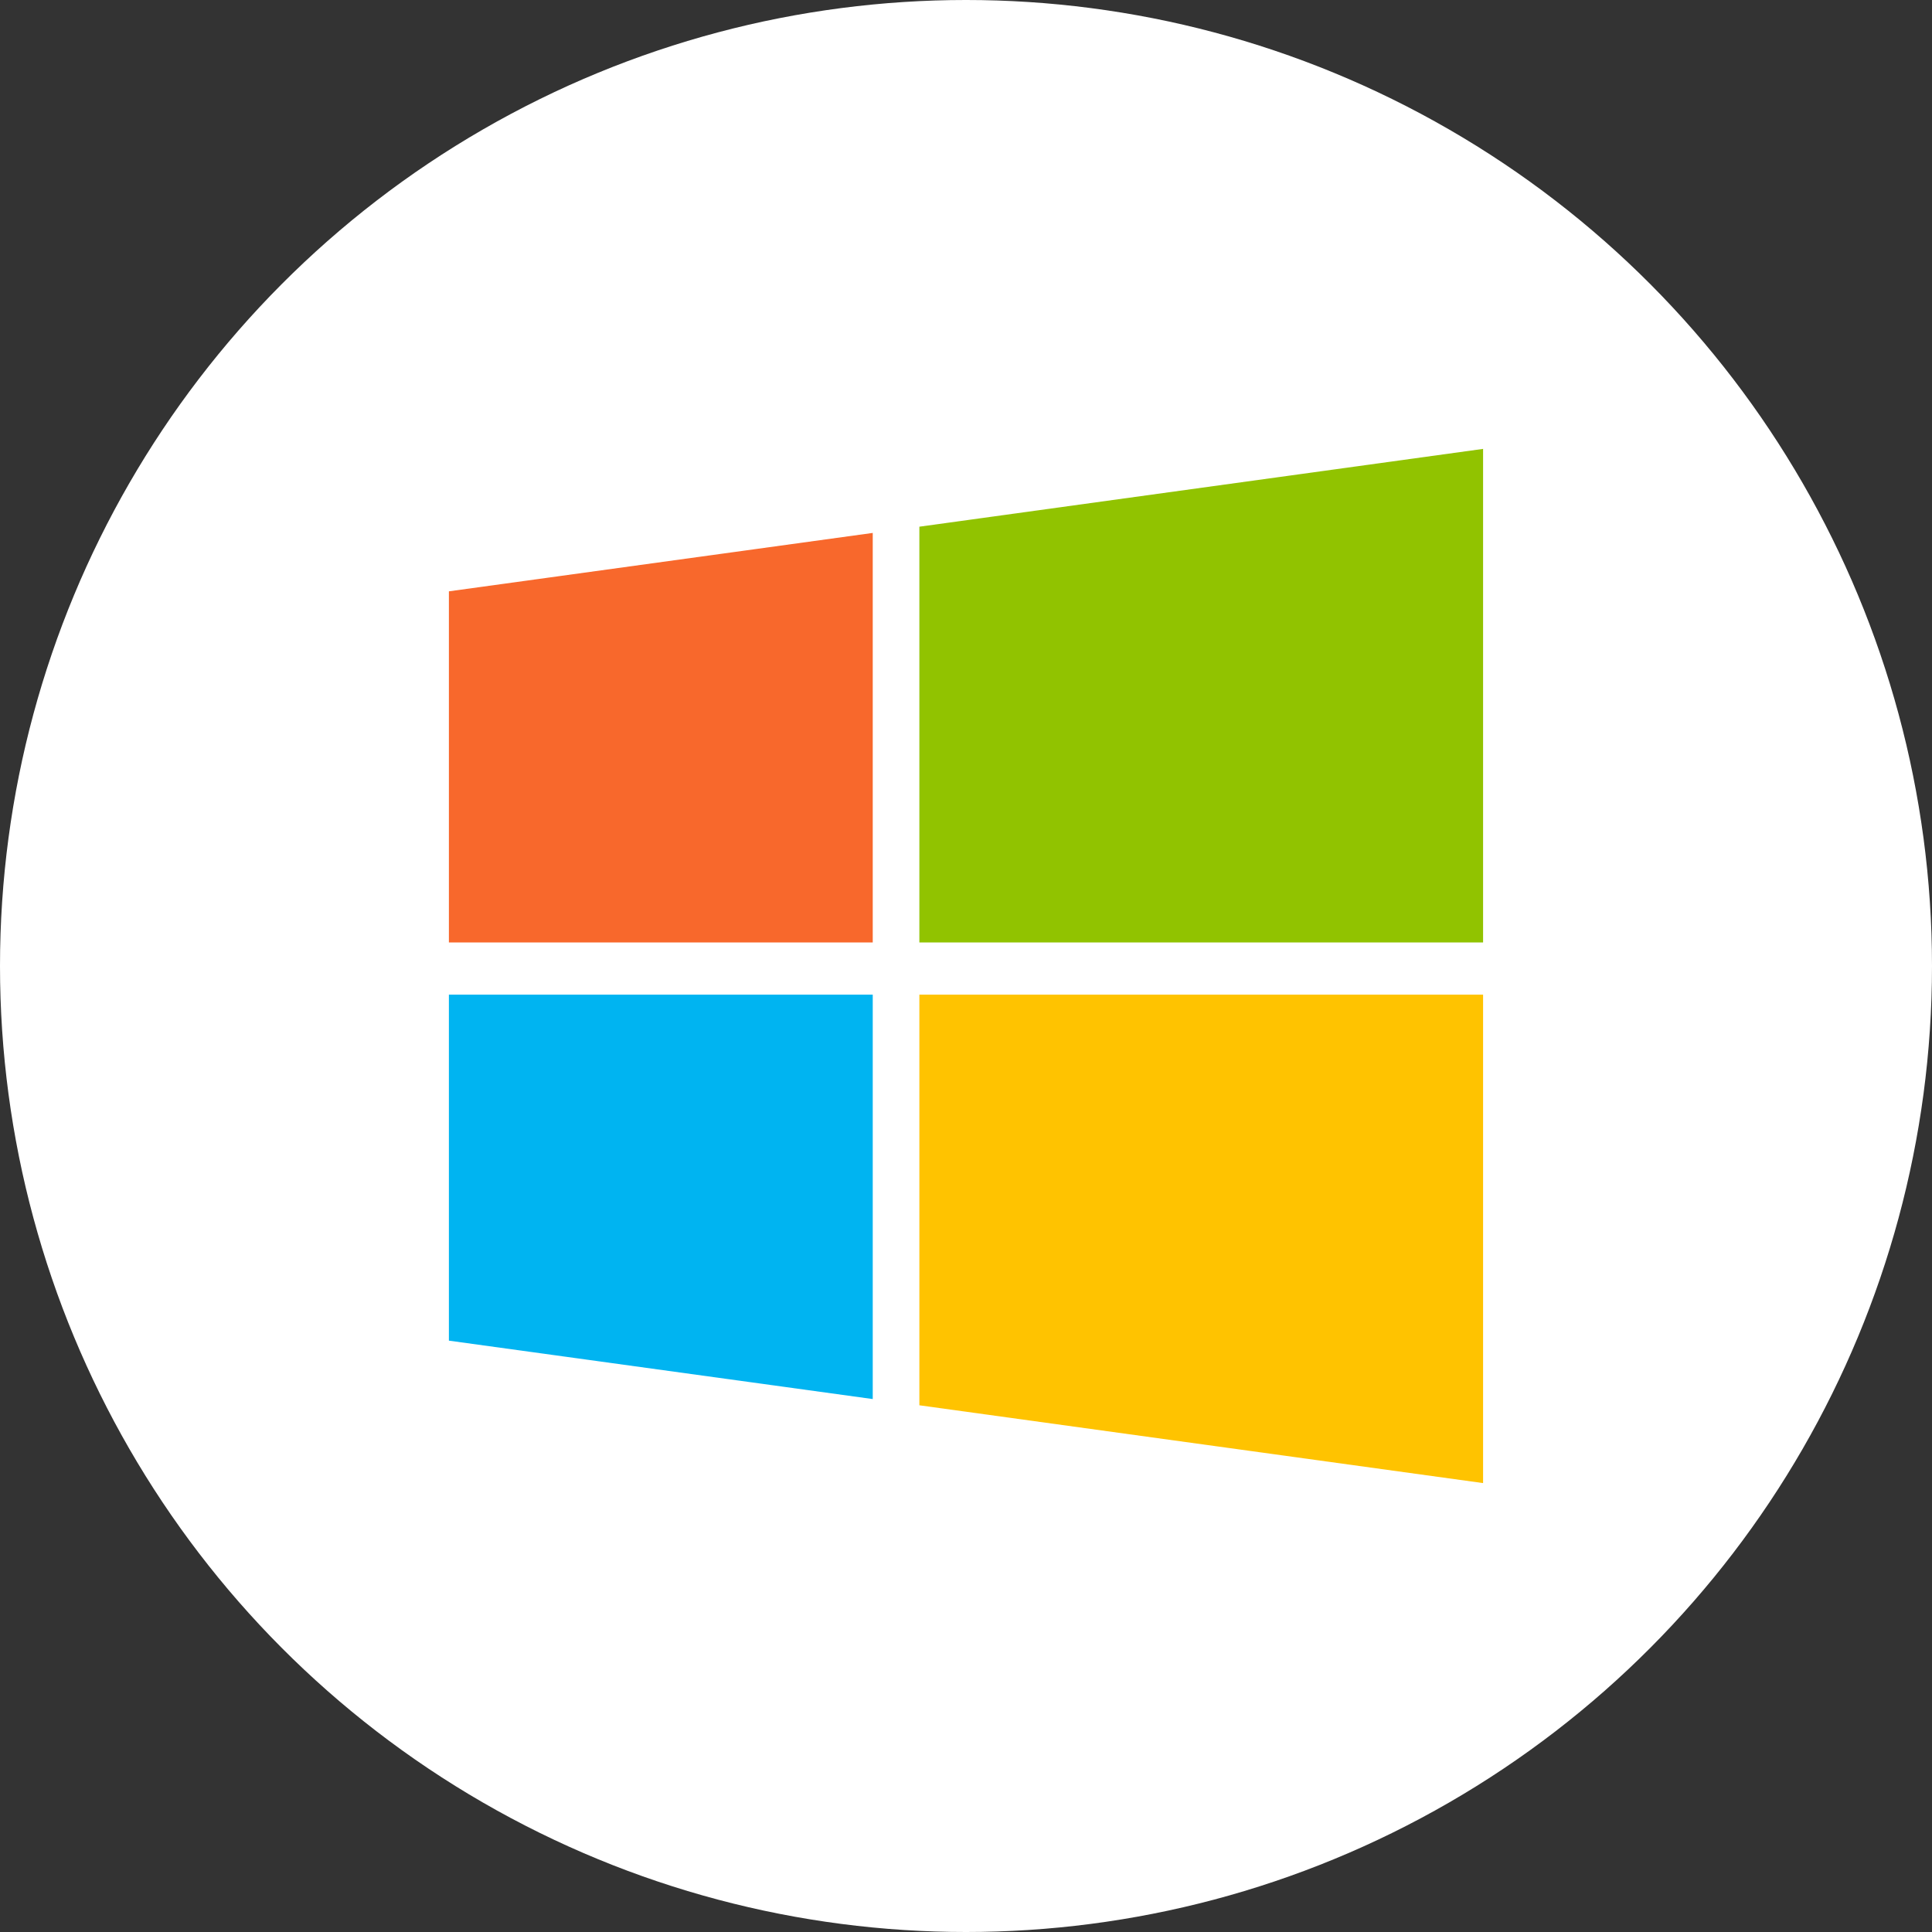
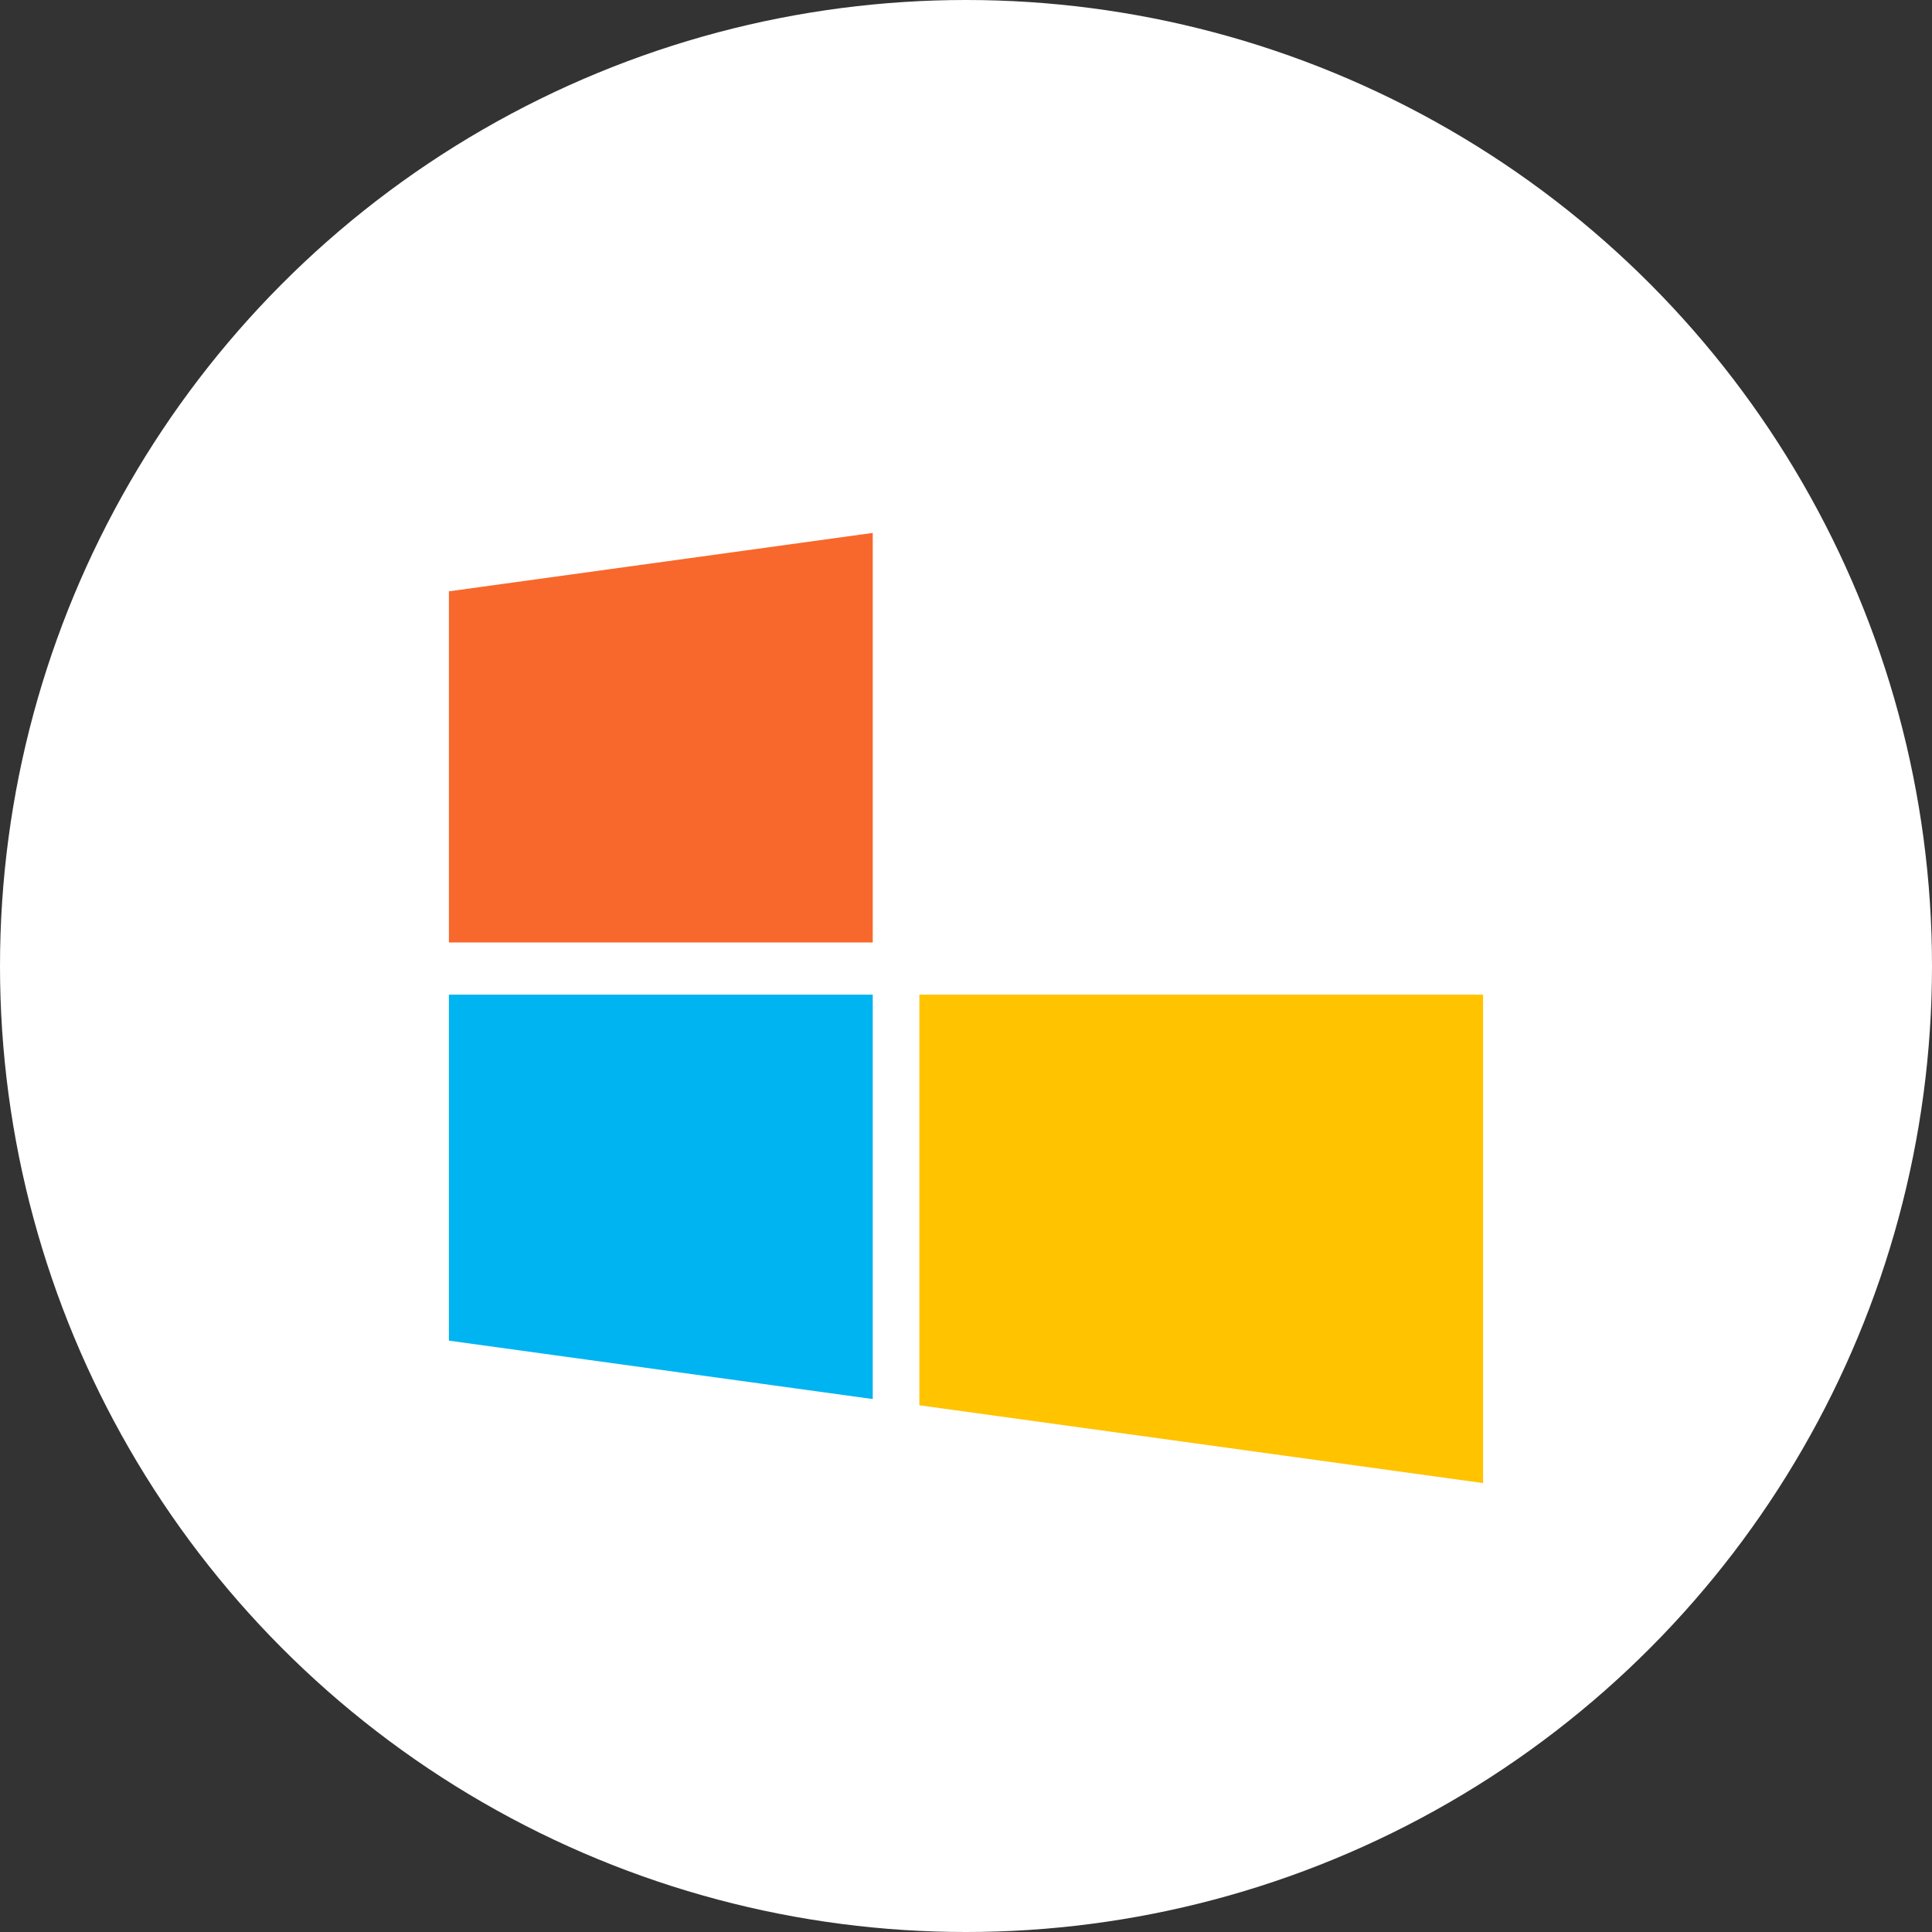
<svg xmlns="http://www.w3.org/2000/svg" viewBox="0 0 864.7 864.7">
  <rect x="0" y="0" width="864.7" height="864.7" fill="#333333" stroke="none" />
  <defs>
    <style>.cls-1{fill:#fff;}.cls-2{fill:#91c300;}.cls-3{fill:#f8682c;}.cls-4{fill:#00b4f1;}.cls-5{fill:#ffc300;}</style>
  </defs>
  <g id="Layer_2" data-name="Layer 2">
    <g id="Layer_32" data-name="Layer 32">
      <circle class="cls-1" cx="432.35" cy="432.35" r="432.35" />
-       <path class="cls-2" d="M411.48,235.73V421.81h252.3V200.91l-252.3,34.82Z" />
      <polygon class="cls-3" points="200.91 264.66 390.61 238.52 390.61 421.81 200.91 421.81 200.91 264.66" />
      <polygon class="cls-4" points="200.91 600.03 390.61 626.17 390.61 445.16 200.91 445.16 200.91 600.03" />
      <polygon class="cls-5" points="411.48 628.96 663.78 663.78 663.78 445.16 411.48 445.16 411.48 628.96" />
    </g>
  </g>
</svg>